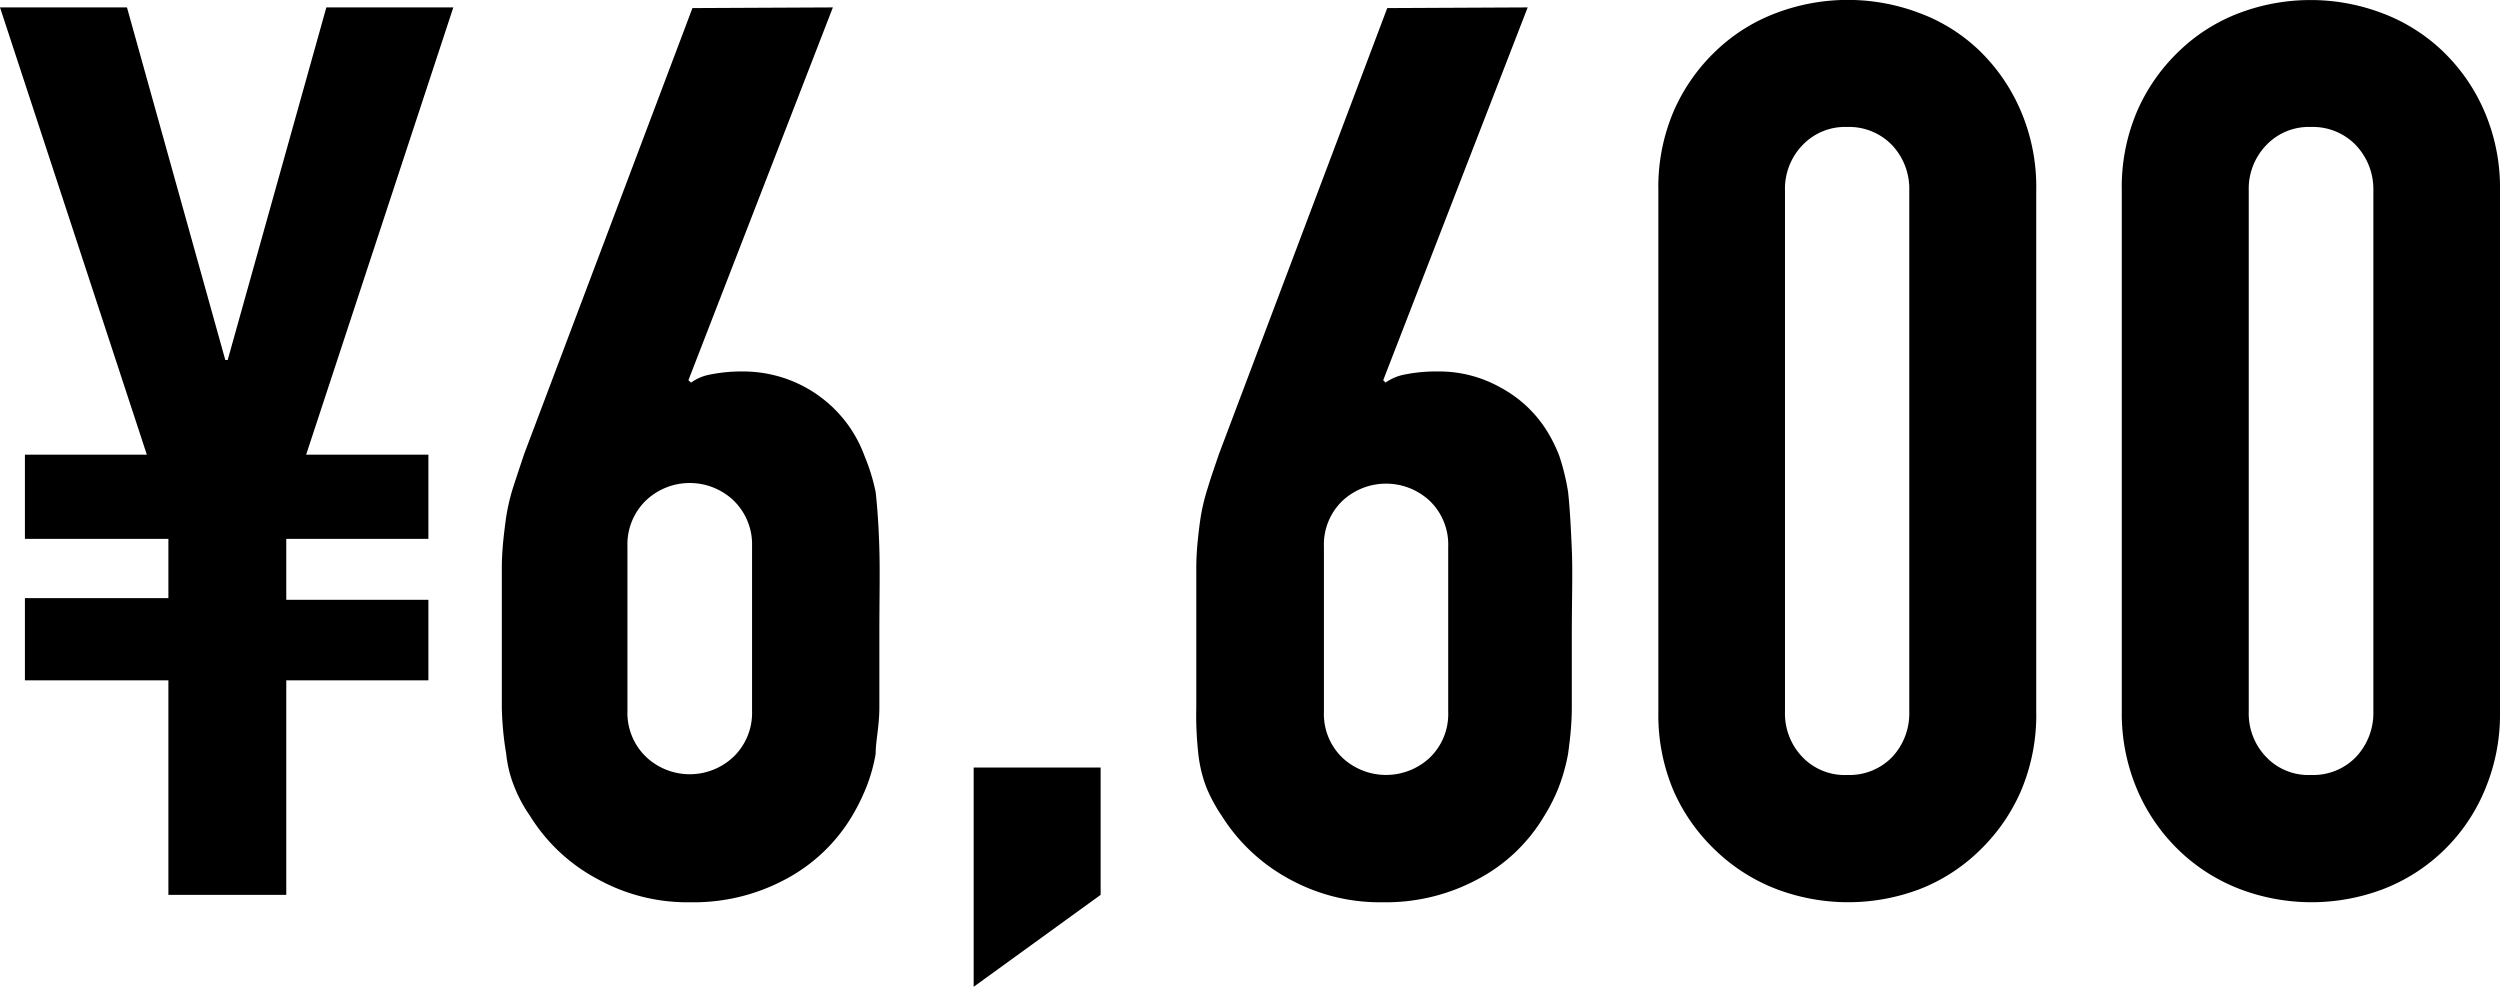
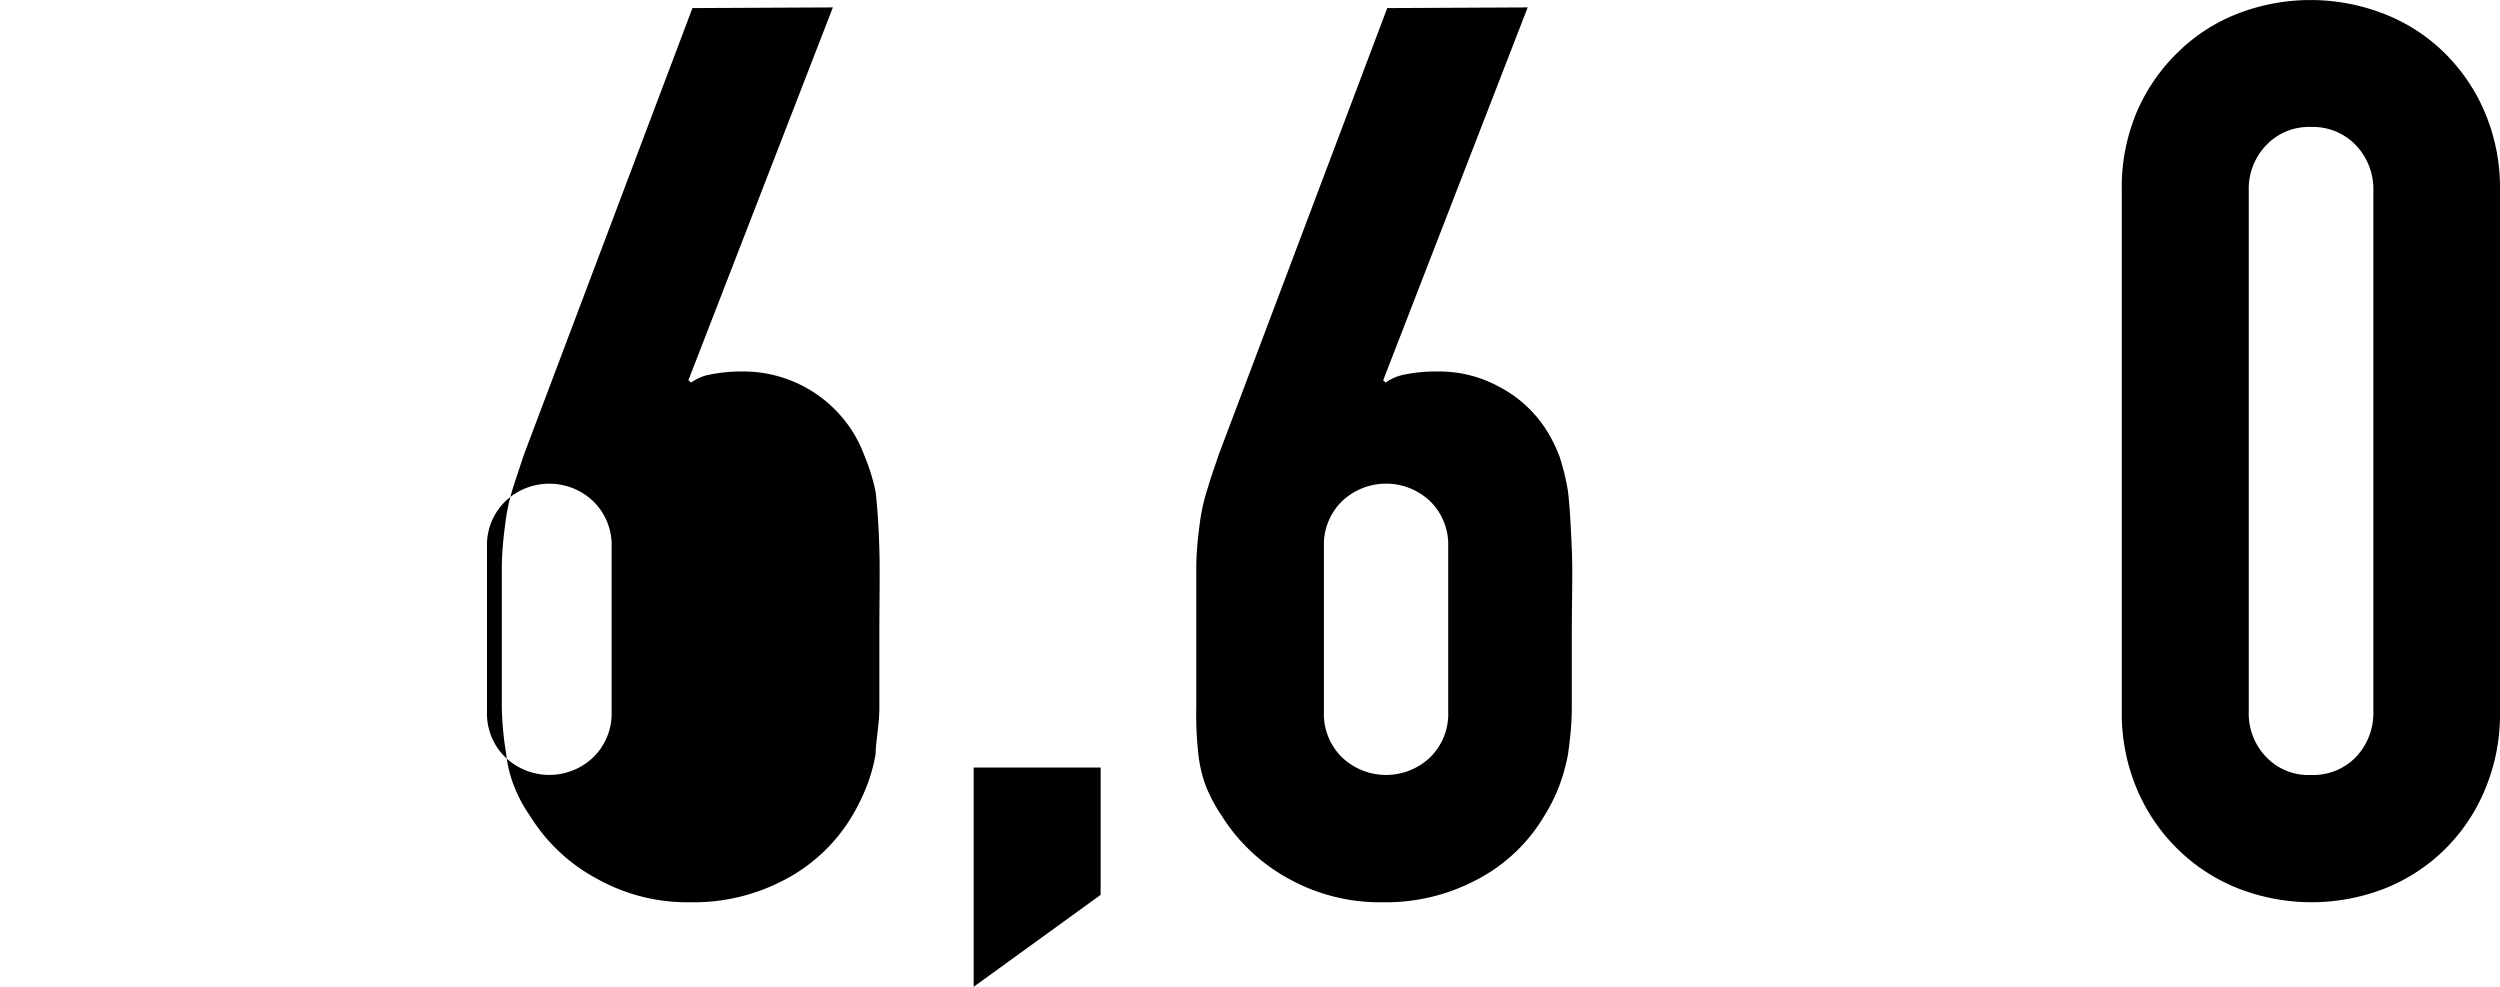
<svg xmlns="http://www.w3.org/2000/svg" width="74.23" height="29.3" viewBox="0 0 74.23 29.3">
  <g id="レイヤー_2" data-name="レイヤー 2">
    <g id="レイヤー_1-2" data-name="レイヤー 1">
-       <path d="M5,26.57V20.2H.74V17.76H5V16H.74V13.5H4.36L0,.22H3.77L6.69,10.69h.07L9.69.22h3.77L9.09,13.5h3.63V16H8.5v1.81h4.22V20.2H8.5v6.37Z" />
-       <path d="M24.73.22,20.44,11.29l.08.07a1.39,1.39,0,0,1,.57-.24,4.69,4.69,0,0,1,1-.09,3.84,3.84,0,0,1,3.17,1.7,3.86,3.86,0,0,1,.41.81A5.78,5.78,0,0,1,26,14.61c.05.45.09,1,.11,1.69s0,1.53,0,2.57c0,.86,0,1.57,0,2.13S26,22,26,22.38a4.87,4.87,0,0,1-.28,1,6.07,6.07,0,0,1-.42.85,5.06,5.06,0,0,1-2,1.89,5.75,5.75,0,0,1-2.79.67,5.5,5.5,0,0,1-2.77-.69,5.25,5.25,0,0,1-2-1.87,4.19,4.19,0,0,1-.46-.85,3.56,3.56,0,0,1-.25-1A9.23,9.23,0,0,1,14.9,21c0-.56,0-1.27,0-2.13s0-1.49,0-2,.06-1,.11-1.38a5.9,5.9,0,0,1,.22-1c.1-.31.21-.64.33-1l5-13.25Zm-2.4,16a1.81,1.81,0,0,0-.56-1.37,1.89,1.89,0,0,0-2.58,0,1.81,1.81,0,0,0-.56,1.37v4.89a1.81,1.81,0,0,0,.56,1.37,1.89,1.89,0,0,0,2.58,0,1.81,1.81,0,0,0,.56-1.37Z" />
+       <path d="M24.73.22,20.44,11.29l.08.07a1.39,1.39,0,0,1,.57-.24,4.69,4.69,0,0,1,1-.09,3.84,3.84,0,0,1,3.17,1.7,3.86,3.86,0,0,1,.41.81A5.78,5.78,0,0,1,26,14.61c.05.45.09,1,.11,1.69s0,1.53,0,2.57c0,.86,0,1.57,0,2.13S26,22,26,22.38a4.87,4.87,0,0,1-.28,1,6.07,6.07,0,0,1-.42.85,5.06,5.06,0,0,1-2,1.89,5.75,5.75,0,0,1-2.79.67,5.5,5.5,0,0,1-2.77-.69,5.25,5.25,0,0,1-2-1.87,4.19,4.19,0,0,1-.46-.85,3.56,3.56,0,0,1-.25-1A9.23,9.23,0,0,1,14.9,21c0-.56,0-1.27,0-2.13s0-1.49,0-2,.06-1,.11-1.38a5.9,5.9,0,0,1,.22-1c.1-.31.21-.64.33-1l5-13.25m-2.4,16a1.81,1.81,0,0,0-.56-1.37,1.89,1.89,0,0,0-2.58,0,1.81,1.81,0,0,0-.56,1.37v4.89a1.81,1.81,0,0,0,.56,1.37,1.89,1.89,0,0,0,2.58,0,1.81,1.81,0,0,0,.56-1.37Z" />
      <path d="M28.91,29.3V22.79h3.77v3.78Z" />
      <path d="M45.36.22,41.07,11.29l.07.07a1.45,1.45,0,0,1,.57-.24,4.69,4.69,0,0,1,1-.09,3.7,3.7,0,0,1,1.85.48,3.65,3.65,0,0,1,1.33,1.22,4.41,4.41,0,0,1,.41.81,6.71,6.71,0,0,1,.26,1.07c.05.45.08,1,.11,1.69s0,1.53,0,2.57q0,1.29,0,2.13c0,.55-.06,1-.11,1.38a5.59,5.59,0,0,1-.28,1,5.23,5.23,0,0,1-.43.85,5,5,0,0,1-2,1.89,5.75,5.75,0,0,1-2.79.67,5.57,5.57,0,0,1-2.78-.69,5.4,5.4,0,0,1-2-1.87,4.75,4.75,0,0,1-.46-.85,4,4,0,0,1-.24-1A10.56,10.56,0,0,1,35.52,21q0-.84,0-2.13c0-.81,0-1.49,0-2s.06-1,.11-1.38a5.89,5.89,0,0,1,.23-1c.09-.31.21-.64.33-1l5-13.25ZM43,16.24a1.8,1.8,0,0,0-.55-1.37,1.9,1.9,0,0,0-2.59,0,1.8,1.8,0,0,0-.55,1.37v4.89a1.8,1.8,0,0,0,.55,1.37,1.9,1.9,0,0,0,2.59,0A1.8,1.8,0,0,0,43,21.13Z" />
-       <path d="M49.24,5.66a5.73,5.73,0,0,1,.46-2.37,5.48,5.48,0,0,1,1.24-1.77A5.23,5.23,0,0,1,52.73.39,6,6,0,0,1,57,.39a5.14,5.14,0,0,1,1.79,1.13A5.48,5.48,0,0,1,60,3.29a5.73,5.73,0,0,1,.46,2.37V21.13A5.76,5.76,0,0,1,60,23.5a5.48,5.48,0,0,1-1.24,1.77A5.29,5.29,0,0,1,57,26.4a6,6,0,0,1-4.25,0,5.39,5.39,0,0,1-1.79-1.13A5.48,5.48,0,0,1,49.7,23.5a5.76,5.76,0,0,1-.46-2.37ZM53,21.13a1.86,1.86,0,0,0,.52,1.35,1.73,1.73,0,0,0,1.33.53,1.76,1.76,0,0,0,1.33-.53,1.89,1.89,0,0,0,.51-1.35V5.66a1.89,1.89,0,0,0-.51-1.35,1.77,1.77,0,0,0-1.33-.54,1.74,1.74,0,0,0-1.33.54A1.86,1.86,0,0,0,53,5.66Z" />
      <path d="M63,5.66a5.73,5.73,0,0,1,.46-2.37,5.48,5.48,0,0,1,1.24-1.77A5.23,5.23,0,0,1,66.48.39a6,6,0,0,1,4.25,0,5.28,5.28,0,0,1,1.8,1.13,5.46,5.46,0,0,1,1.23,1.77,5.73,5.73,0,0,1,.47,2.37V21.13a5.76,5.76,0,0,1-.47,2.37,5.35,5.35,0,0,1-3,2.9,6,6,0,0,1-4.25,0,5.39,5.39,0,0,1-1.79-1.13,5.48,5.48,0,0,1-1.24-1.77A5.76,5.76,0,0,1,63,21.13Zm3.77,15.47a1.86,1.86,0,0,0,.52,1.35,1.73,1.73,0,0,0,1.33.53,1.76,1.76,0,0,0,1.33-.53,1.9,1.9,0,0,0,.52-1.35V5.66a1.9,1.9,0,0,0-.52-1.35,1.77,1.77,0,0,0-1.33-.54,1.74,1.74,0,0,0-1.33.54,1.86,1.86,0,0,0-.52,1.35Z" />
    </g>
  </g>
</svg>